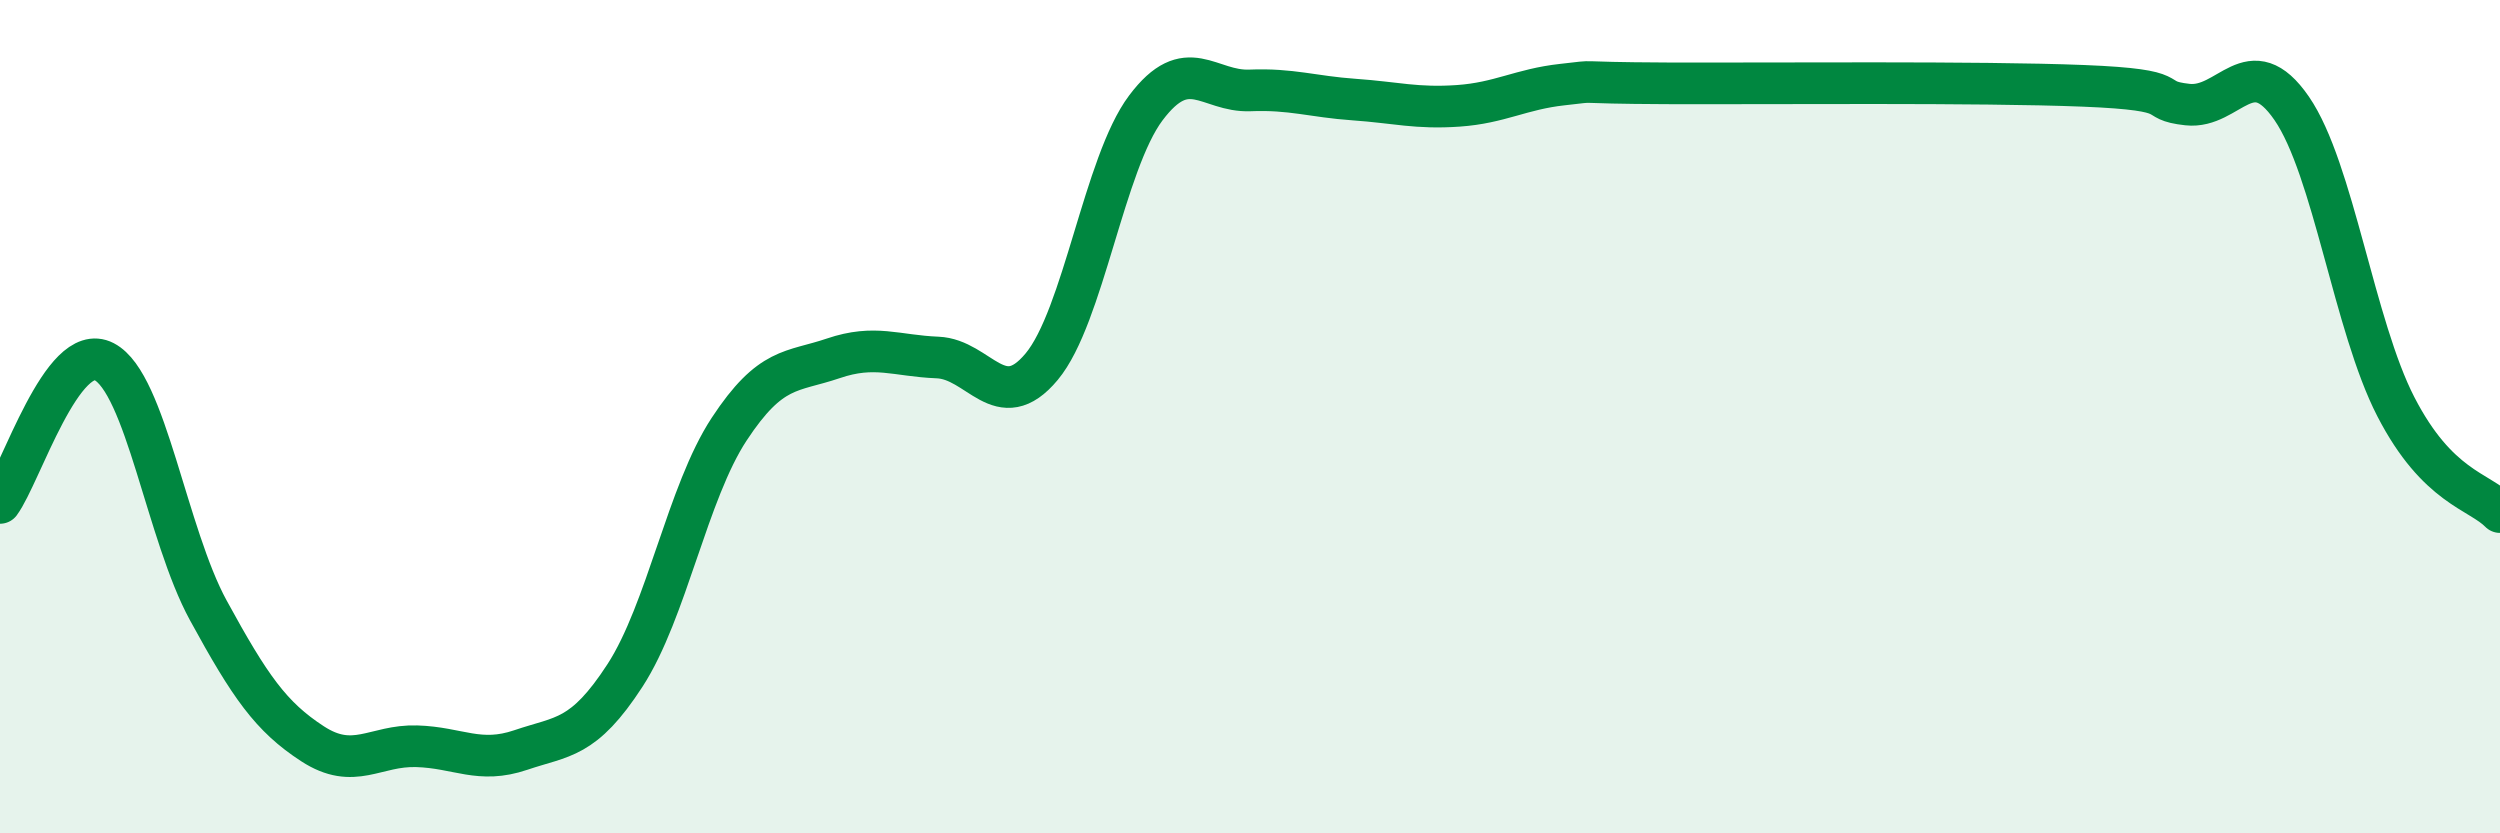
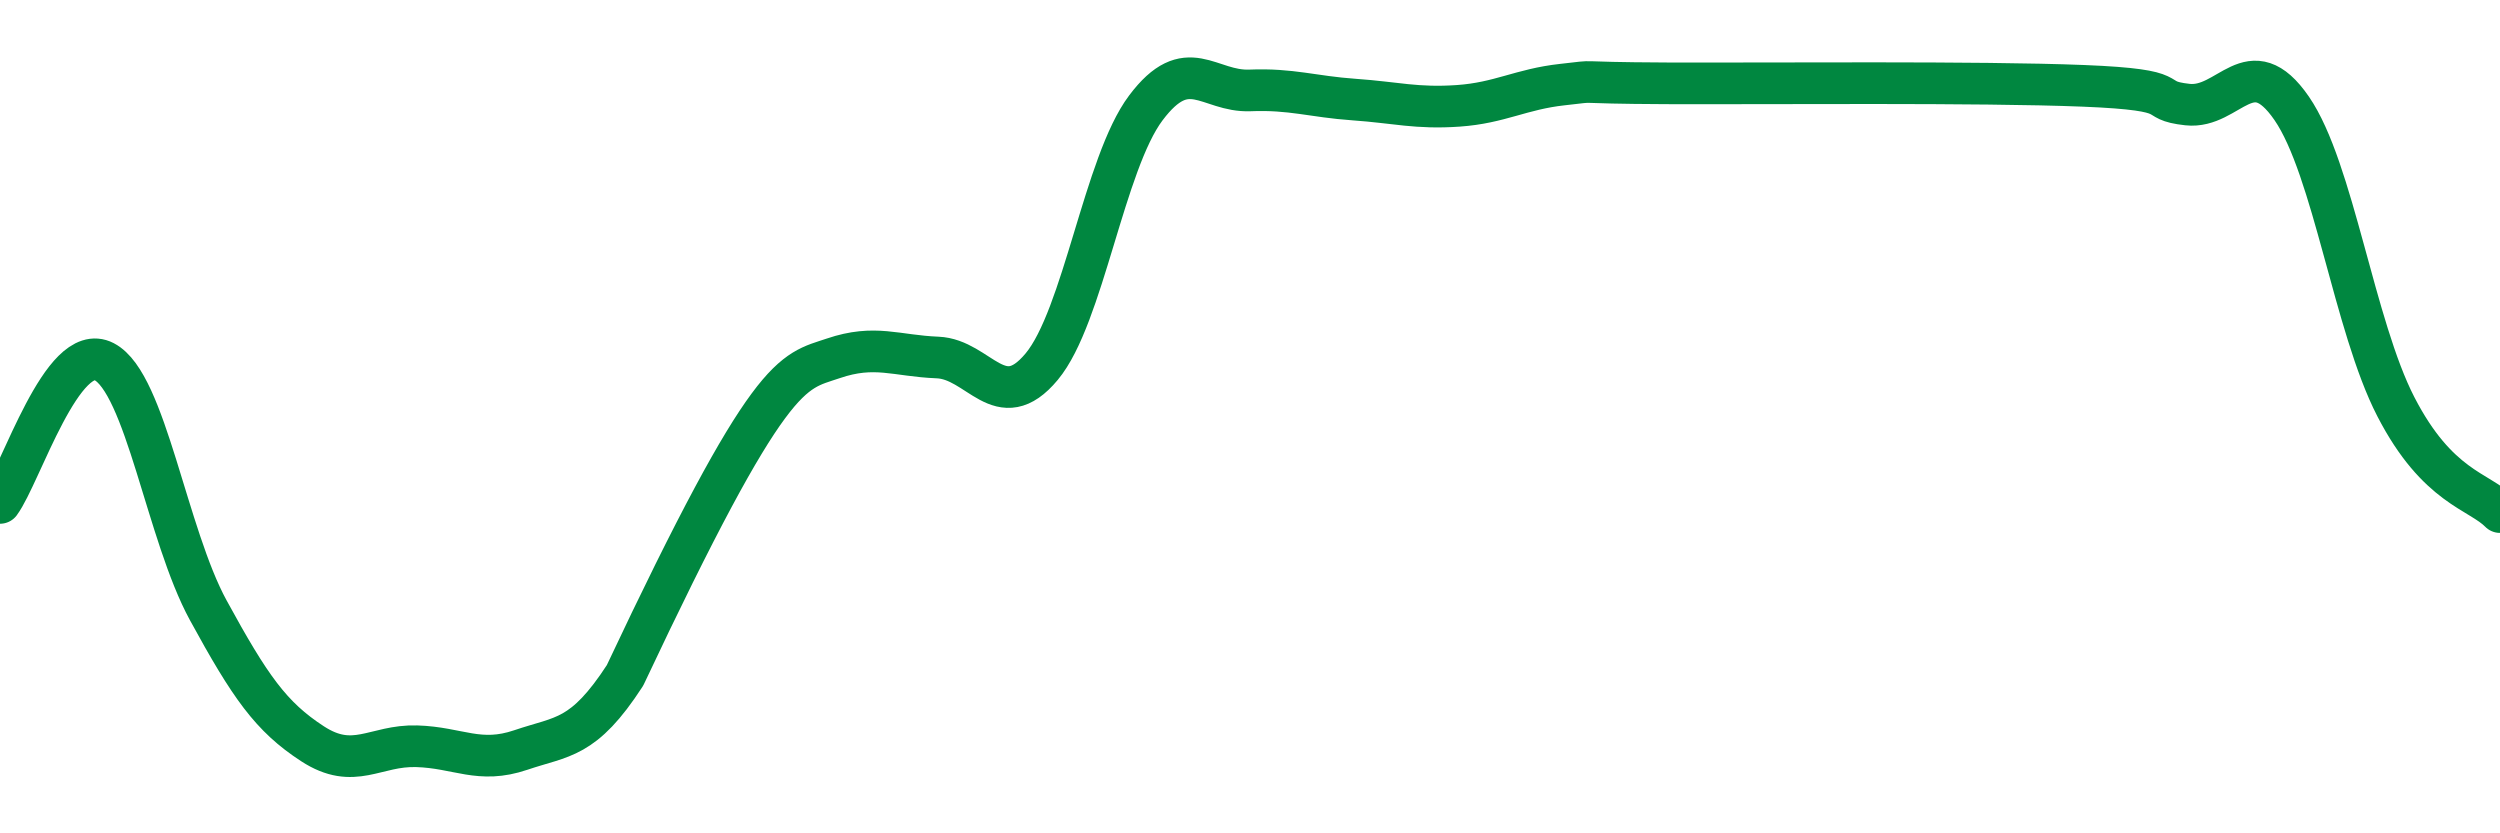
<svg xmlns="http://www.w3.org/2000/svg" width="60" height="20" viewBox="0 0 60 20">
-   <path d="M 0,12.07 C 0.5,11.39 1.5,8.16 2.5,8.68 C 3.5,9.2 4,12.82 5,14.65 C 6,16.48 6.5,17.2 7.5,17.85 C 8.5,18.5 9,17.88 10,17.91 C 11,17.94 11.5,18.34 12.5,18 C 13.5,17.66 14,17.75 15,16.21 C 16,14.67 16.5,11.82 17.5,10.3 C 18.5,8.78 19,8.94 20,8.6 C 21,8.26 21.5,8.54 22.5,8.58 C 23.5,8.62 24,10 25,8.8 C 26,7.6 26.5,3.92 27.5,2.59 C 28.5,1.26 29,2.21 30,2.17 C 31,2.13 31.5,2.32 32.5,2.39 C 33.5,2.46 34,2.61 35,2.54 C 36,2.47 36.5,2.14 37.5,2.03 C 38.5,1.92 37.5,1.99 40,2 C 42.5,2.01 47.5,1.96 50,2.06 C 52.5,2.16 51.5,2.4 52.5,2.51 C 53.5,2.62 54,1.15 55,2.6 C 56,4.05 56.5,7.82 57.5,9.76 C 58.5,11.7 59.5,11.78 60,12.29L60 20L0 20Z" fill="#008740" opacity="0.1" stroke-linecap="round" stroke-linejoin="round" />
-   <path d="M 0,12.07 C 0.5,11.39 1.5,8.16 2.5,8.68 C 3.5,9.2 4,12.82 5,14.65 C 6,16.48 6.5,17.2 7.5,17.85 C 8.5,18.5 9,17.88 10,17.91 C 11,17.94 11.5,18.34 12.5,18 C 13.5,17.66 14,17.75 15,16.21 C 16,14.67 16.5,11.82 17.5,10.3 C 18.5,8.78 19,8.94 20,8.6 C 21,8.26 21.5,8.54 22.5,8.58 C 23.5,8.62 24,10 25,8.8 C 26,7.6 26.5,3.92 27.5,2.59 C 28.5,1.26 29,2.21 30,2.17 C 31,2.13 31.5,2.32 32.5,2.39 C 33.5,2.46 34,2.61 35,2.54 C 36,2.47 36.5,2.14 37.5,2.03 C 38.5,1.92 37.5,1.99 40,2 C 42.5,2.01 47.5,1.96 50,2.06 C 52.5,2.16 51.5,2.4 52.5,2.51 C 53.5,2.62 54,1.15 55,2.6 C 56,4.05 56.5,7.82 57.5,9.76 C 58.5,11.7 59.5,11.78 60,12.29" stroke="#008740" stroke-width="1" fill="none" stroke-linecap="round" stroke-linejoin="round" />
+   <path d="M 0,12.07 C 0.5,11.39 1.5,8.16 2.5,8.68 C 3.5,9.2 4,12.82 5,14.65 C 6,16.48 6.5,17.2 7.5,17.85 C 8.5,18.5 9,17.88 10,17.91 C 11,17.94 11.5,18.34 12.5,18 C 13.5,17.66 14,17.75 15,16.21 C 18.5,8.78 19,8.94 20,8.6 C 21,8.26 21.5,8.54 22.5,8.58 C 23.5,8.62 24,10 25,8.8 C 26,7.6 26.5,3.92 27.5,2.59 C 28.5,1.26 29,2.21 30,2.17 C 31,2.13 31.5,2.32 32.5,2.39 C 33.5,2.46 34,2.61 35,2.54 C 36,2.47 36.5,2.14 37.5,2.03 C 38.5,1.92 37.5,1.99 40,2 C 42.5,2.01 47.5,1.96 50,2.06 C 52.5,2.16 51.5,2.4 52.5,2.51 C 53.5,2.62 54,1.15 55,2.6 C 56,4.05 56.5,7.82 57.5,9.76 C 58.5,11.7 59.5,11.78 60,12.29" stroke="#008740" stroke-width="1" fill="none" stroke-linecap="round" stroke-linejoin="round" />
</svg>